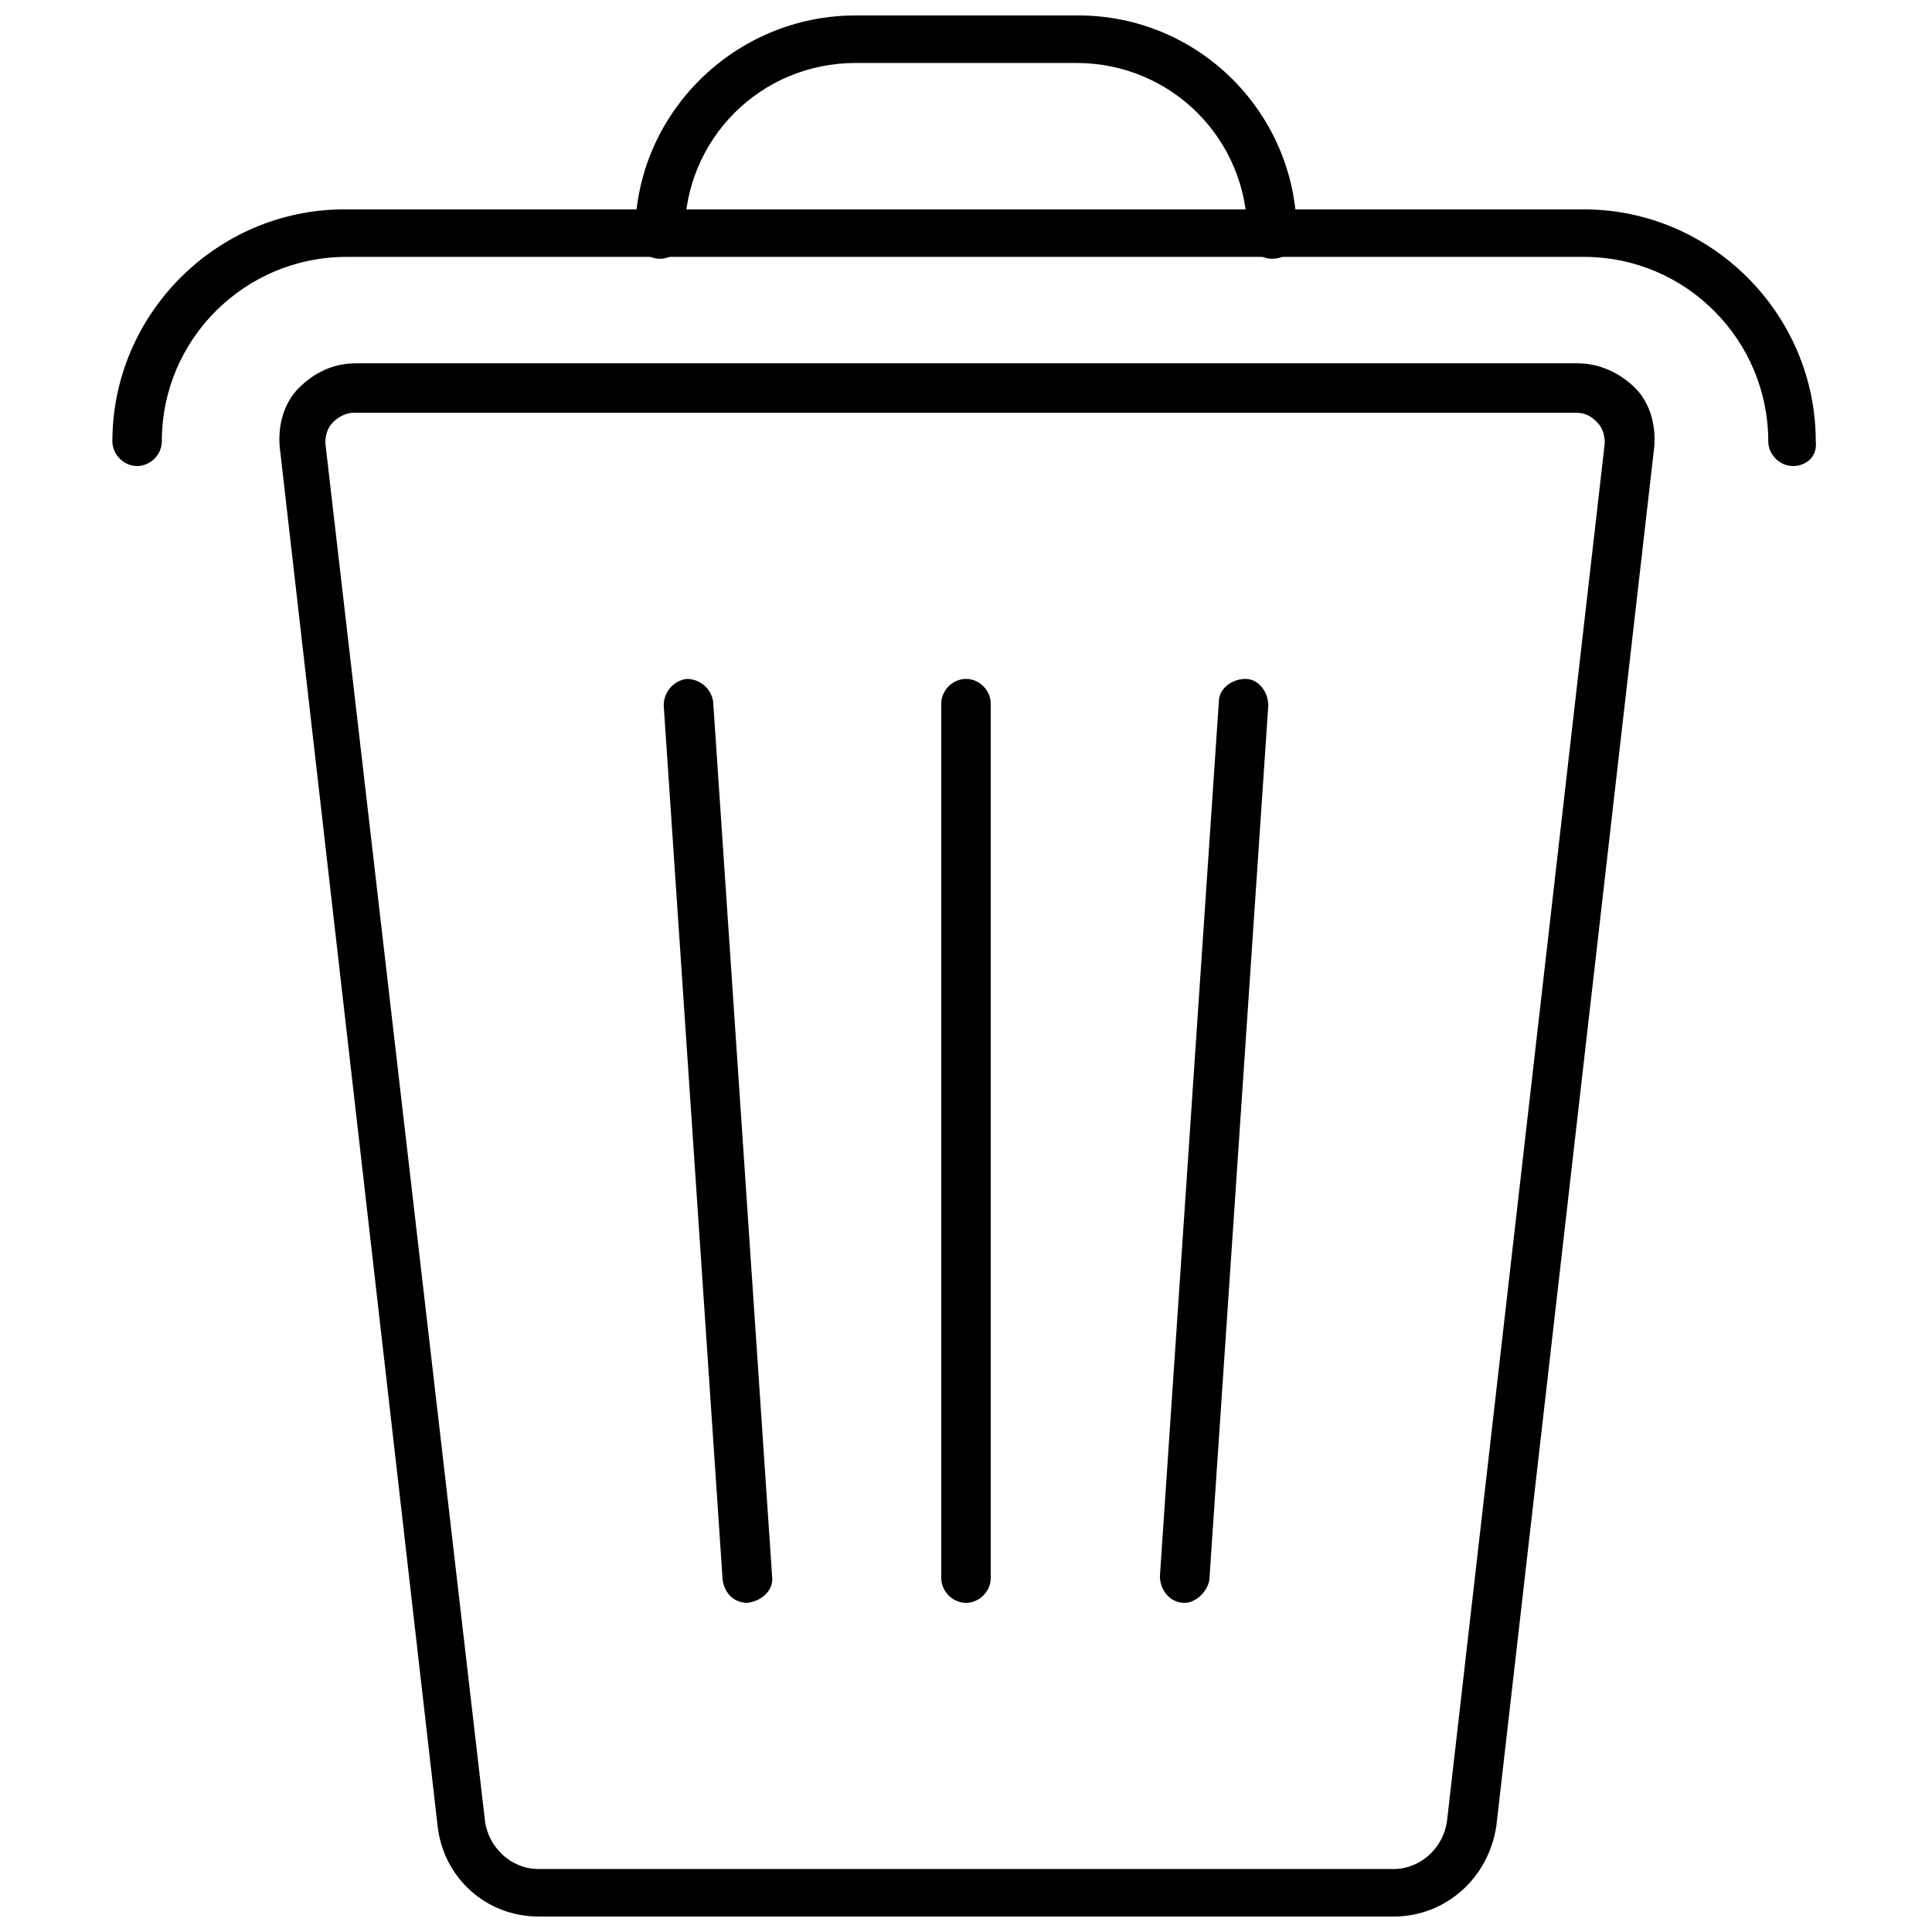
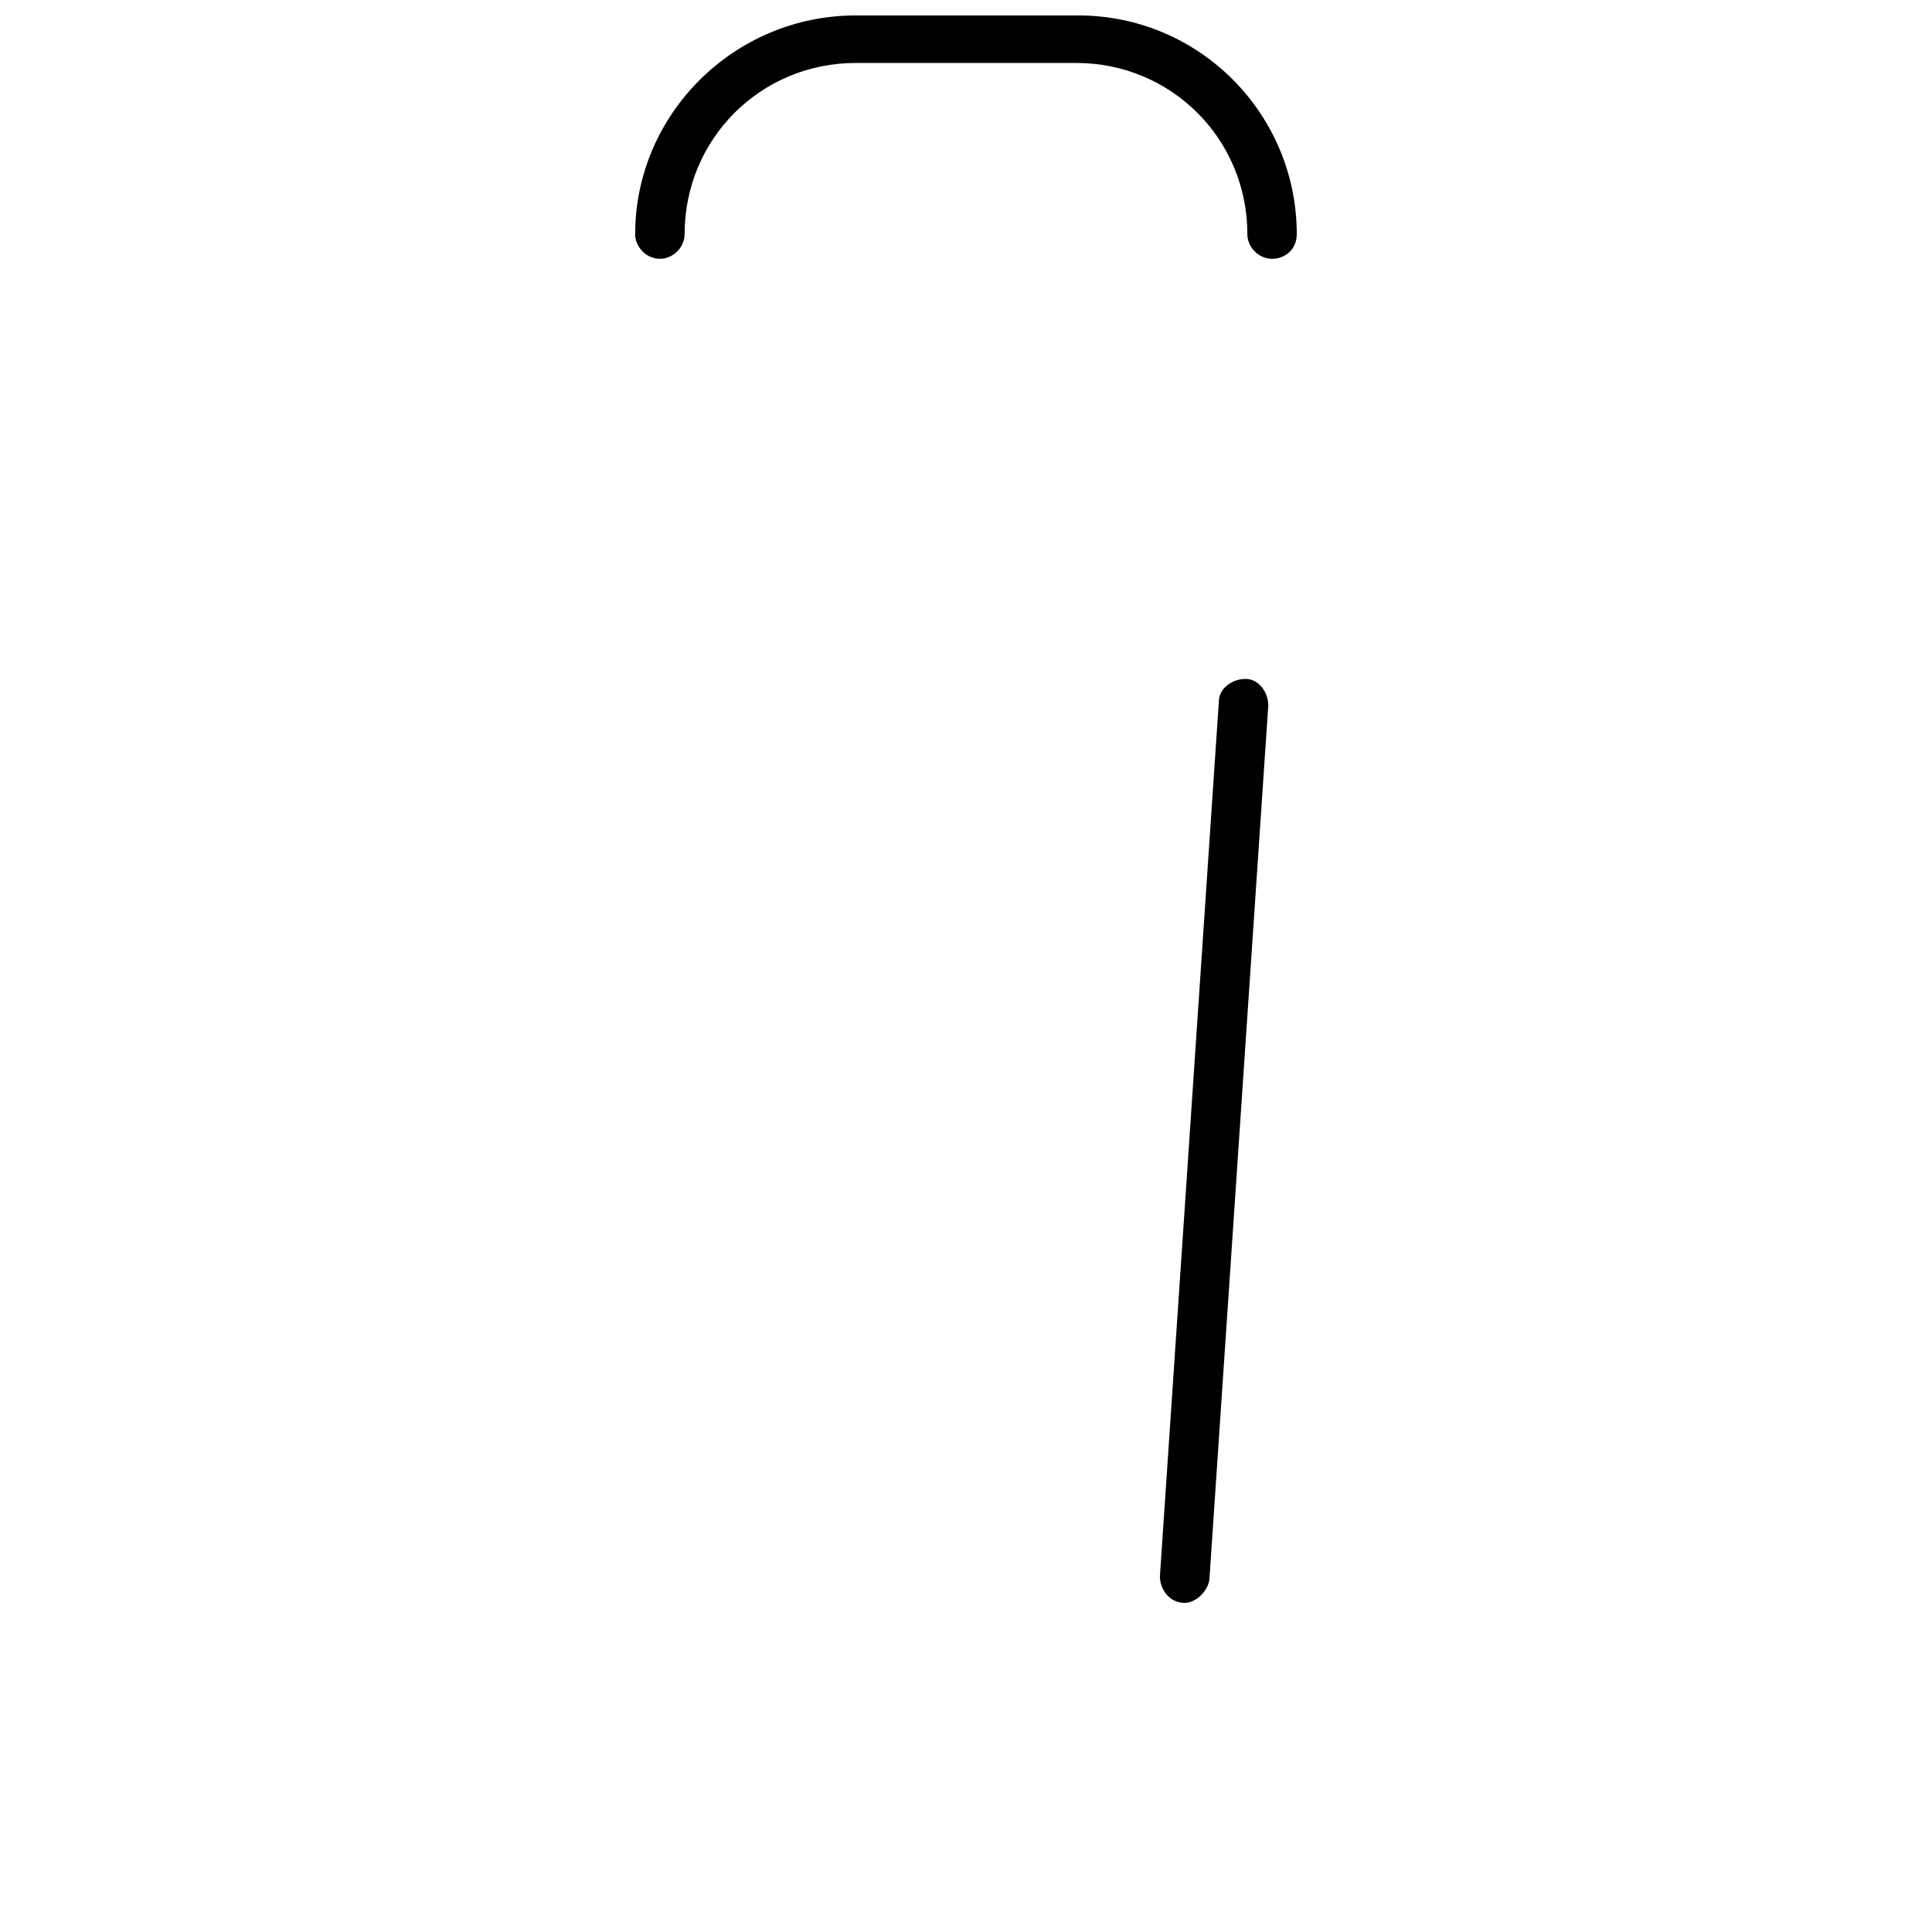
<svg xmlns="http://www.w3.org/2000/svg" width="800px" height="800px" version="1.1" viewBox="144 144 512 512">
  <defs>
    <clipPath id="b">
-       <path d="m218 240h365v411.9h-365z" />
-     </clipPath>
+       </clipPath>
    <clipPath id="a">
      <path d="m312 148.09h176v64.906h-176z" />
    </clipPath>
  </defs>
  <g clip-path="url(#b)">
-     <path d="m513.36 651.9h-226.71c-13.602 0-25.191-10.078-26.703-24.184l-41.816-365.26c-0.504-5.543 1.008-11.586 5.039-15.617s9.07-6.551 15.113-6.551h323.95c5.543 0 11.082 2.519 15.113 6.551s5.543 10.078 5.039 15.617l-41.816 365.26c-2.012 14.109-13.602 24.184-27.203 24.184zm-275.58-398.51c-2.016 0-4.031 1.008-5.543 2.519-1.512 1.512-2.016 3.527-2.016 5.543l42.32 365.26c1.008 7.055 7.055 12.594 14.105 12.594h226.71c7.055 0 13.098-5.543 14.105-12.594l41.816-365.26c0-2.016-0.504-4.031-2.016-5.543s-3.023-2.519-5.543-2.519z" />
-   </g>
-   <path d="m400 568.77c-3.527 0-6.551-3.023-6.551-6.551v-231.75c0-3.527 3.023-6.551 6.551-6.551s6.551 3.023 6.551 6.551v231.75c-0.004 3.527-3.027 6.551-6.551 6.551z" />
+     </g>
  <path d="m457.94 568.77c-0.504 0-0.504 0 0 0-4.031 0-6.551-3.527-6.551-7.055l15.617-231.75c0-3.527 3.527-6.047 7.055-6.047s6.047 3.527 6.047 7.055l-15.617 231.75c-0.508 3.023-3.527 6.047-6.551 6.047z" />
-   <path d="m342.06 568.77c-3.527 0-6.047-2.519-6.551-6.047l-15.617-231.75c0-3.527 2.519-6.551 6.047-7.055 3.527 0 6.551 2.519 7.055 6.047l15.617 231.75c0.504 3.527-2.519 6.551-6.551 7.055 0.504 0 0.504 0 0 0z" />
-   <path d="m619.16 267.5c-3.527 0-6.551-3.023-6.551-6.551 0-26.703-21.664-48.871-48.871-48.871l-327.98 0.004c-26.703 0-48.871 21.664-48.871 48.871 0 3.527-3.023 6.551-6.551 6.551-3.527 0-6.551-3.023-6.551-6.551 0-33.754 27.711-61.465 61.465-61.465h328.48c33.754 0 61.465 27.711 61.465 61.465 0.508 4.027-2.516 6.547-6.043 6.547z" />
  <g clip-path="url(#a)">
    <path d="m481.11 212.58c-3.527 0-6.551-3.023-6.551-6.551 0-25.191-20.152-45.344-45.344-45.344h-58.441c-25.191 0-45.344 20.152-45.344 45.344 0 3.527-3.023 6.551-6.551 6.551-3.527 0-6.551-3.023-6.551-6.551 0.004-31.738 26.203-57.938 58.445-57.938h58.945c32.242 0 57.938 26.199 57.938 57.938 0 4.031-3.023 6.551-6.547 6.551z" />
  </g>
</svg>